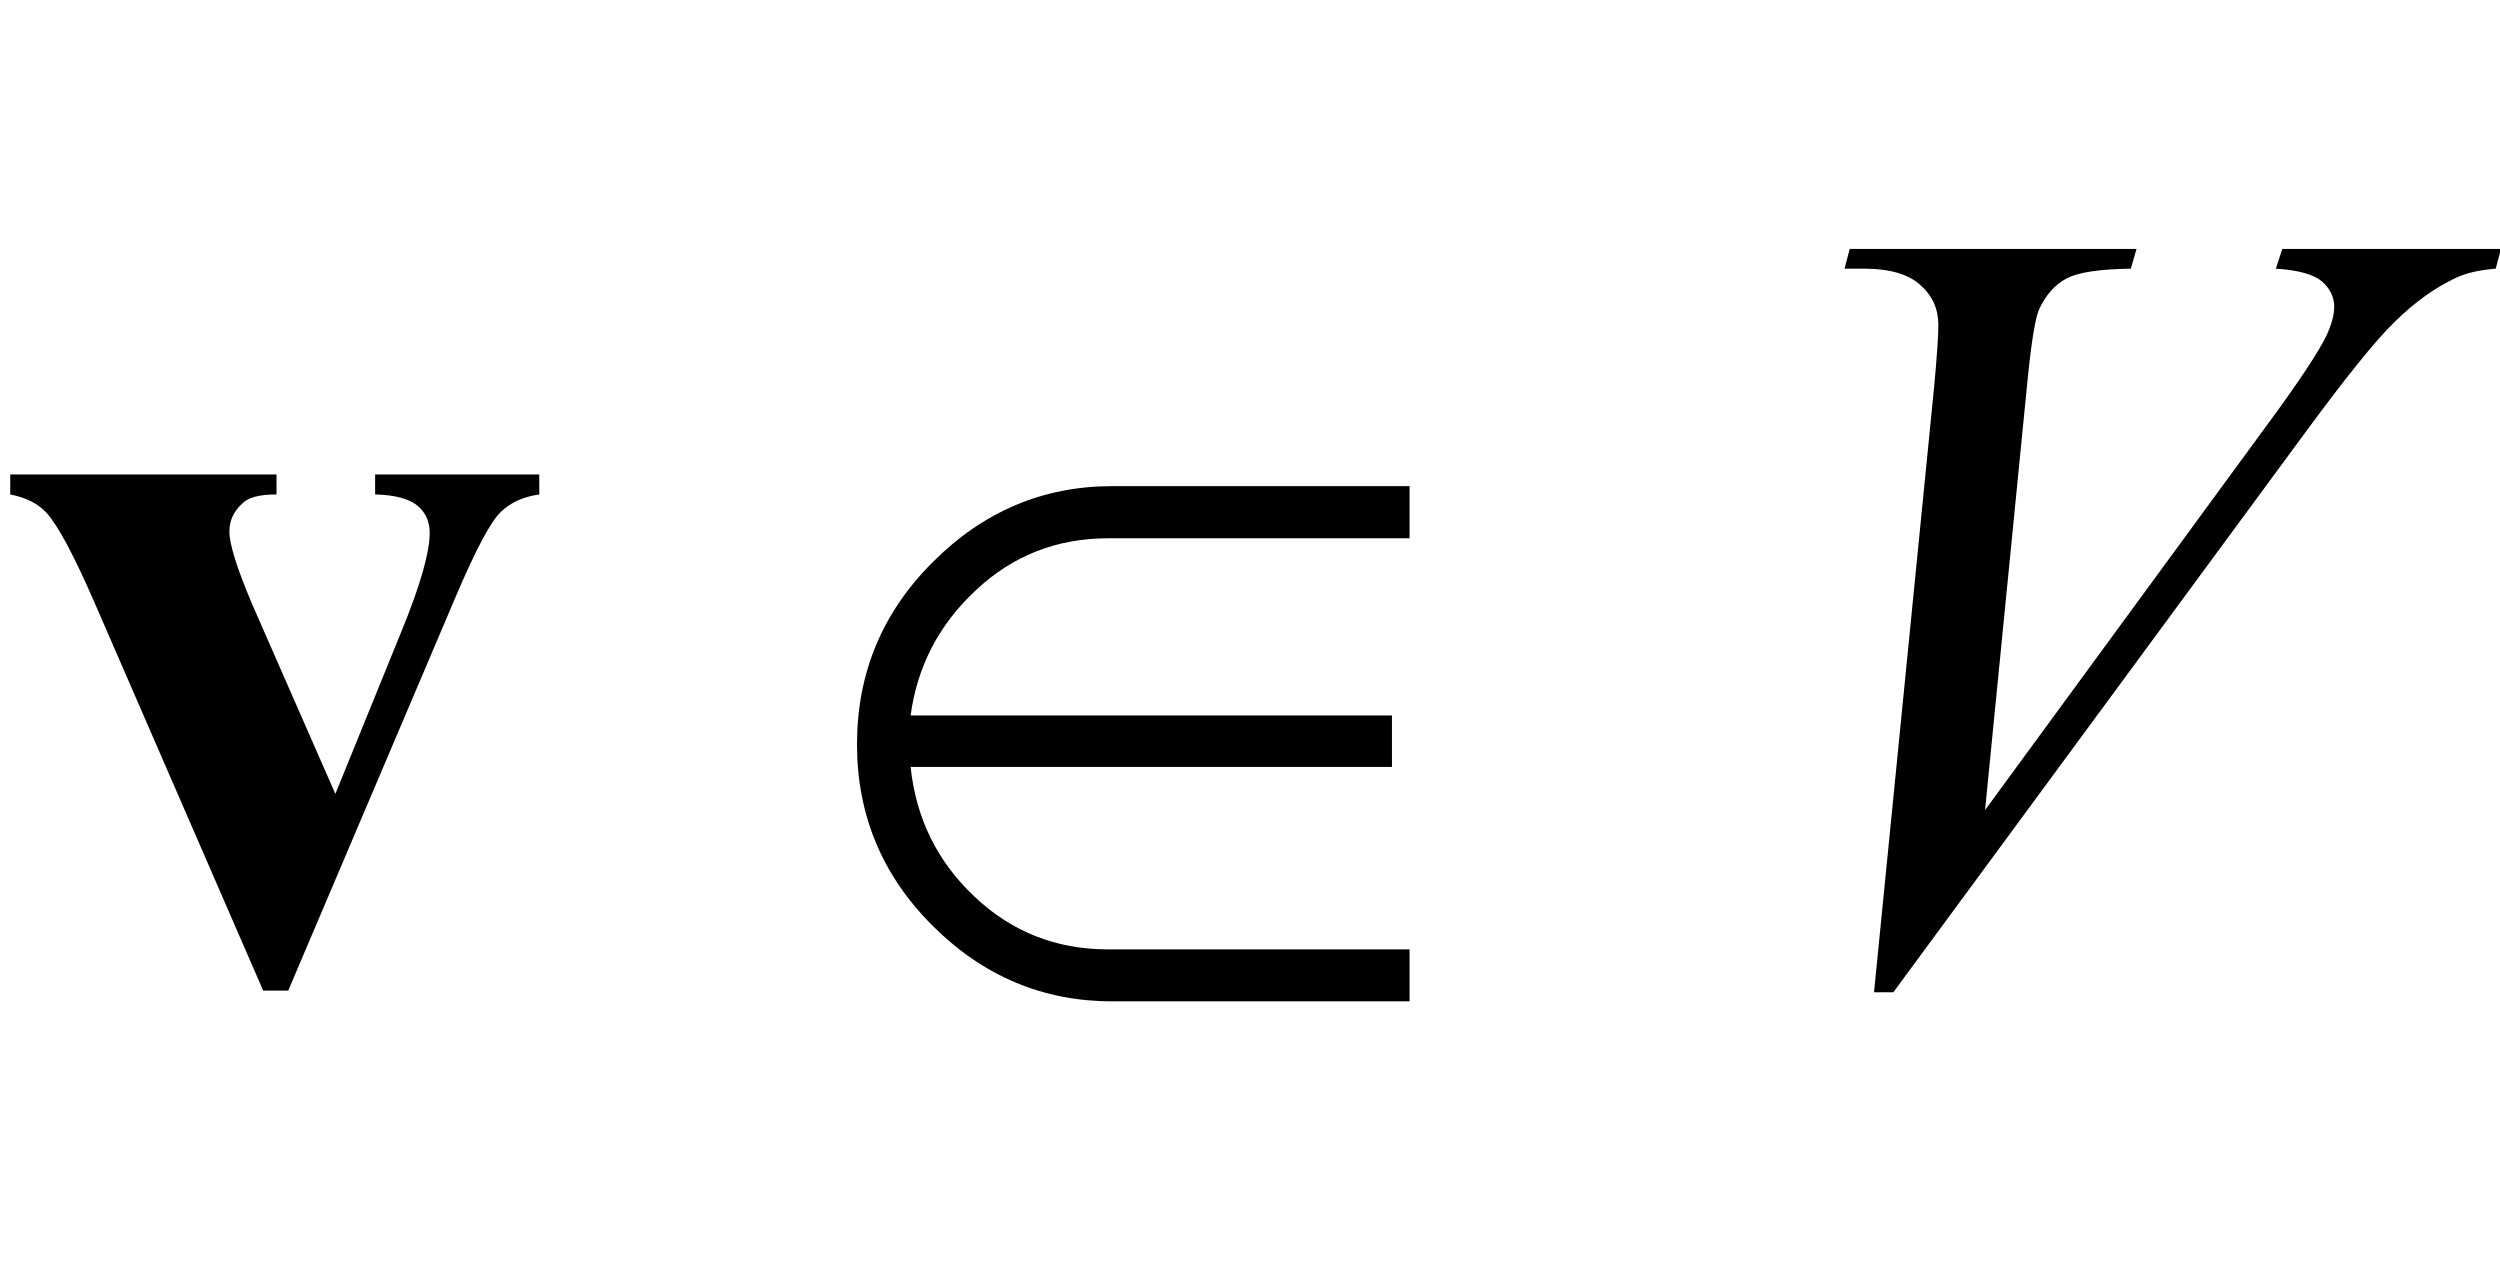
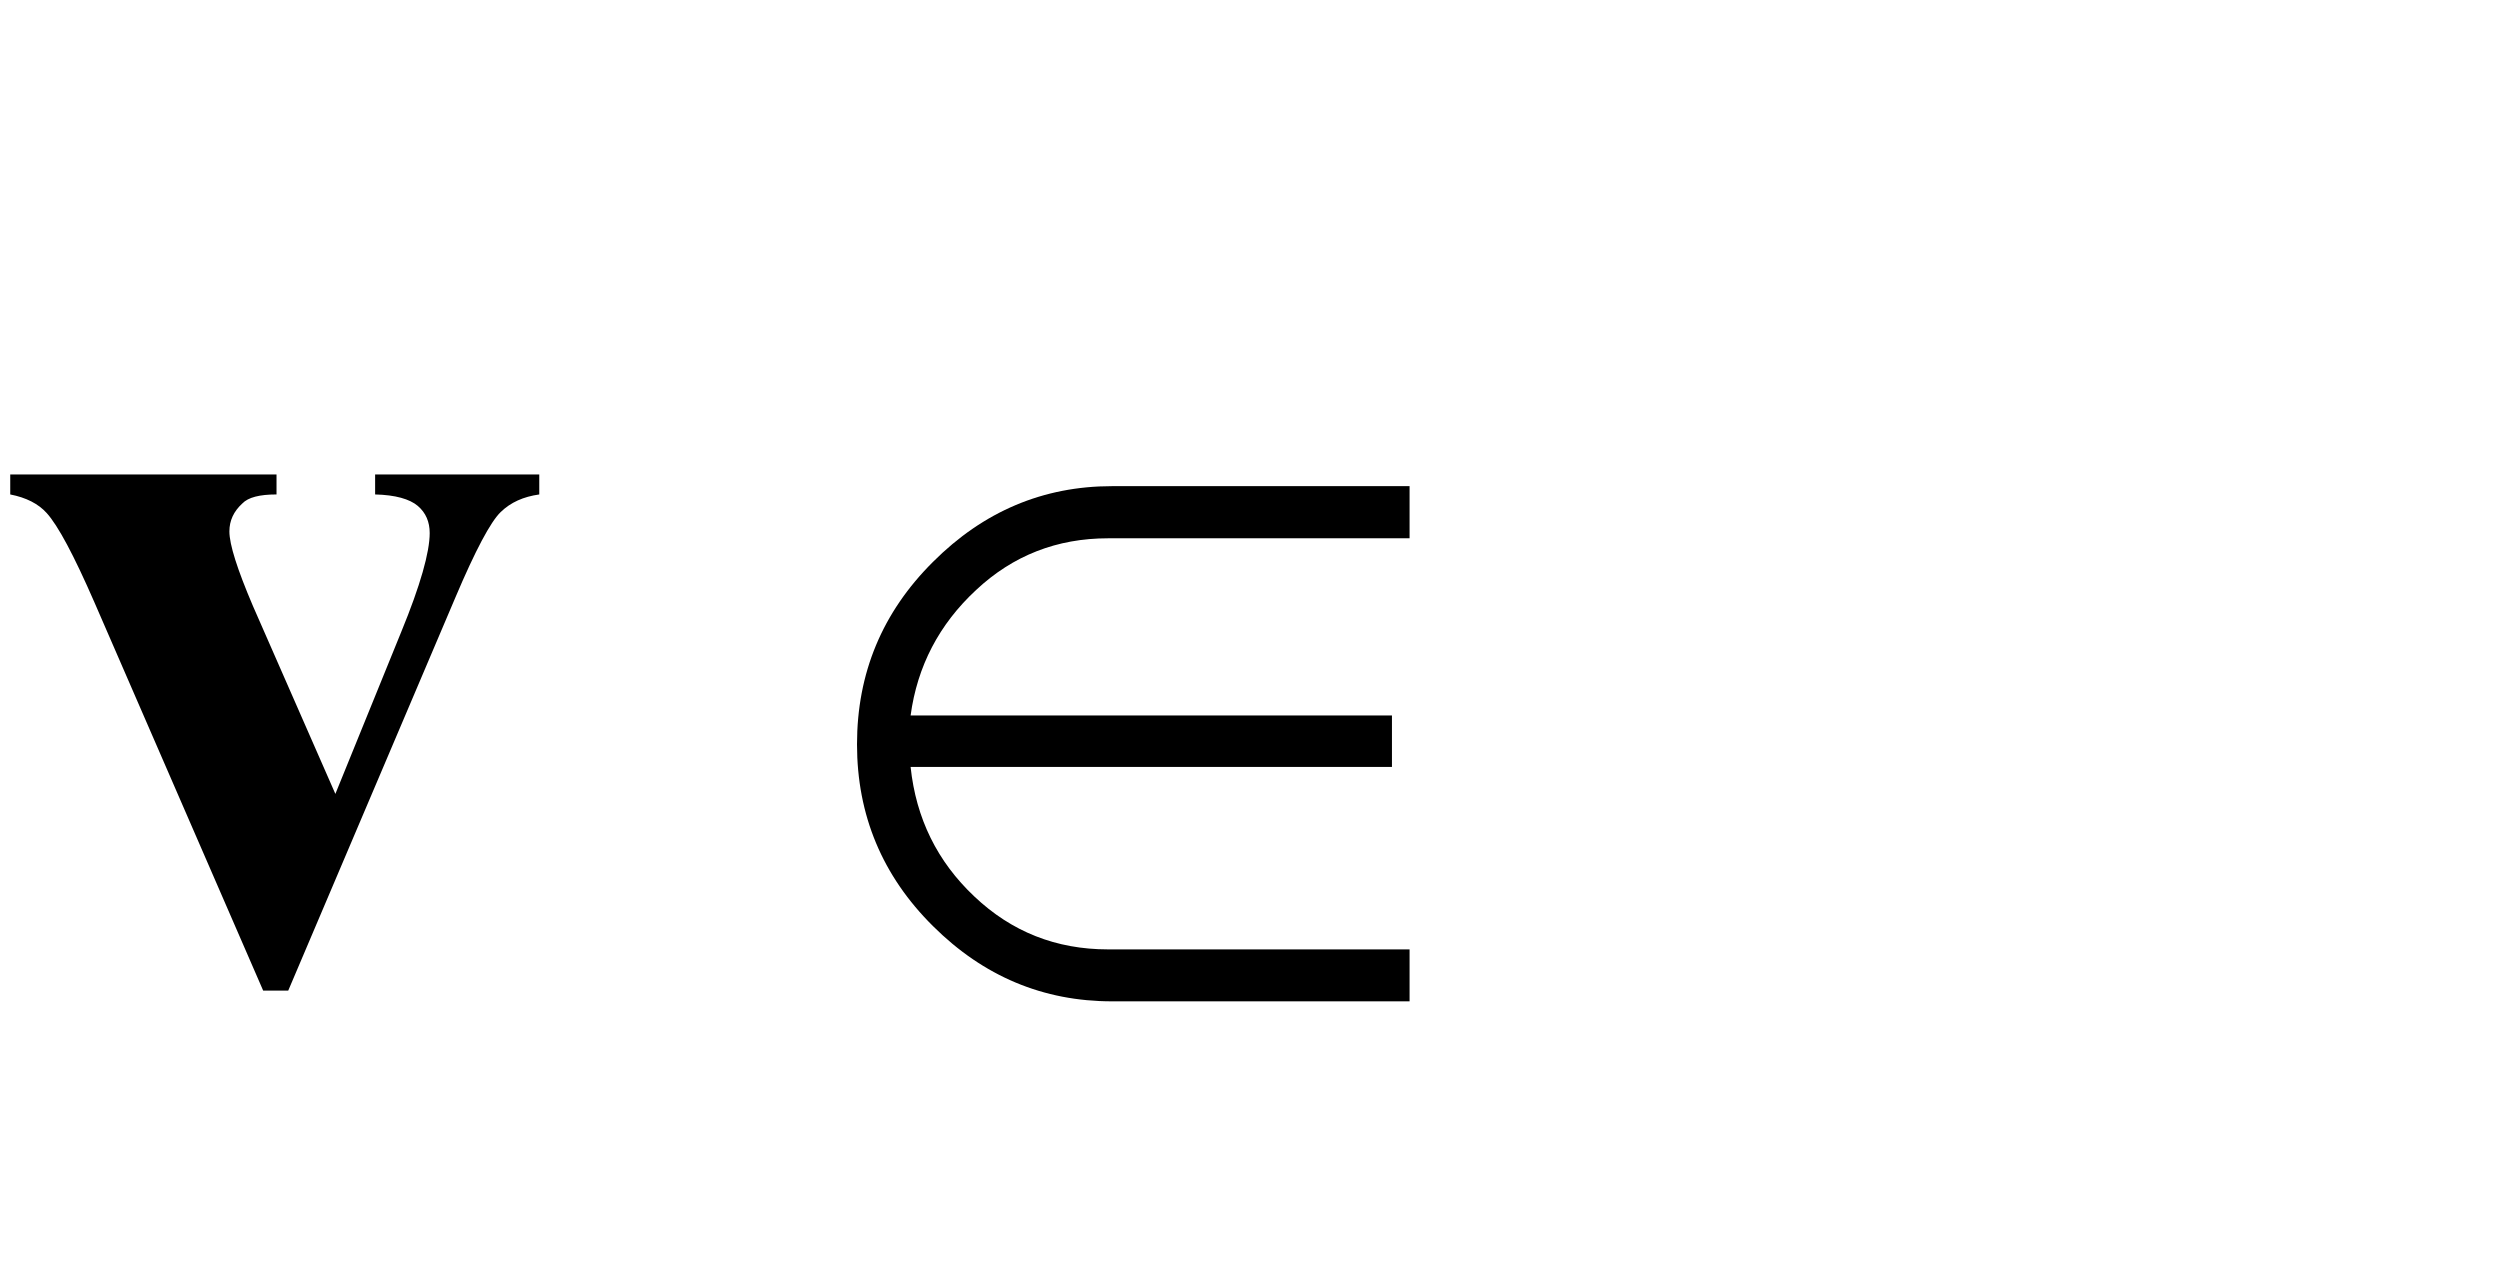
<svg xmlns="http://www.w3.org/2000/svg" xmlns:xlink="http://www.w3.org/1999/xlink" viewBox="0 0 41 21" version="1.1">
  <defs>
    <g>
      <symbol overflow="visible" id="glyph0-0">
        <path style="stroke:none;" d="M 2.496 0 L 2.496 -11.25 L 11.496 -11.25 L 11.496 0 Z M 2.777 -0.281 L 11.215 -0.281 L 11.215 -10.969 L 2.777 -10.969 Z M 2.777 -0.281 " />
      </symbol>
      <symbol overflow="visible" id="glyph0-1">
        <path style="stroke:none;" d="M 4.316 0.246 L 1.547 -6.125 C 1.211 -6.895 0.953 -7.379 0.766 -7.586 C 0.629 -7.738 0.43 -7.84 0.168 -7.891 L 0.168 -8.219 L 4.535 -8.219 L 4.535 -7.891 C 4.258 -7.891 4.07 -7.844 3.973 -7.742 C 3.832 -7.613 3.762 -7.461 3.762 -7.285 C 3.762 -7.07 3.891 -6.664 4.148 -6.062 L 5.5 -2.98 L 6.582 -5.641 C 6.895 -6.402 7.047 -6.945 7.047 -7.258 C 7.047 -7.441 6.984 -7.59 6.852 -7.703 C 6.719 -7.816 6.484 -7.883 6.152 -7.891 L 6.152 -8.219 L 8.844 -8.219 L 8.844 -7.891 C 8.586 -7.855 8.375 -7.762 8.211 -7.602 C 8.047 -7.445 7.797 -6.977 7.469 -6.203 L 4.727 0.246 Z M 4.316 0.246 " />
      </symbol>
      <symbol overflow="visible" id="glyph1-0">
        <path style="stroke:none;" d="M 1.062 0 L 1.062 -13.598 L 7.438 -13.598 L 7.438 0 Z M 2.125 -1.062 L 6.375 -1.062 L 6.375 -12.535 L 2.125 -12.535 Z M 2.125 -1.062 " />
      </symbol>
      <symbol overflow="visible" id="glyph1-1">
        <path style="stroke:none;" d="M 10.117 0.422 L 5.238 0.422 C 4.109 0.422 3.129 0.012 2.301 -0.812 C 1.469 -1.637 1.055 -2.633 1.055 -3.793 C 1.055 -4.961 1.469 -5.957 2.301 -6.785 C 3.129 -7.613 4.109 -8.027 5.238 -8.027 L 10.117 -8.027 L 10.117 -7.172 L 5.172 -7.172 C 4.336 -7.172 3.613 -6.891 3.008 -6.324 C 2.402 -5.762 2.043 -5.074 1.934 -4.266 L 9.828 -4.266 L 9.828 -3.422 L 1.934 -3.422 C 2.023 -2.578 2.371 -1.871 2.98 -1.297 C 3.59 -0.719 4.32 -0.43 5.172 -0.43 L 10.117 -0.43 Z M 10.117 0.422 " />
      </symbol>
      <symbol overflow="visible" id="glyph2-0">
        <path style="stroke:none;" d="M 2.496 0 L 2.496 -11.25 L 11.496 -11.25 L 11.496 0 Z M 2.777 -0.281 L 11.215 -0.281 L 11.215 -10.969 L 2.777 -10.969 Z M 2.777 -0.281 " />
      </symbol>
      <symbol overflow="visible" id="glyph2-1">
-         <path style="stroke:none;" d="M 2.734 0.273 L 3.719 -9.648 C 3.766 -10.152 3.789 -10.492 3.789 -10.672 C 3.789 -10.934 3.691 -11.152 3.492 -11.328 C 3.297 -11.504 2.988 -11.594 2.566 -11.594 L 2.25 -11.594 L 2.336 -11.918 L 7.039 -11.918 L 6.945 -11.594 C 6.434 -11.586 6.082 -11.535 5.895 -11.434 C 5.703 -11.336 5.551 -11.164 5.441 -10.926 C 5.383 -10.797 5.32 -10.43 5.258 -9.828 L 4.555 -2.715 L 9.203 -9.062 C 9.707 -9.746 10.023 -10.227 10.152 -10.492 C 10.238 -10.676 10.281 -10.836 10.281 -10.969 C 10.281 -11.125 10.215 -11.266 10.082 -11.383 C 9.945 -11.5 9.695 -11.57 9.324 -11.594 L 9.43 -11.918 L 13.016 -11.918 L 12.93 -11.594 C 12.641 -11.57 12.414 -11.516 12.242 -11.426 C 11.922 -11.273 11.602 -11.043 11.281 -10.73 C 10.961 -10.422 10.457 -9.793 9.766 -8.852 L 3.051 0.273 Z M 2.734 0.273 " />
-       </symbol>
+         </symbol>
    </g>
  </defs>
  <g id="surface1027694">
    <g style="fill:rgb(0%,0%,0%);fill-opacity:1;">
      <use xlink:href="#glyph0-1" x="0" y="16" />
    </g>
    <g style="fill:rgb(0%,0%,0%);fill-opacity:1;">
      <use xlink:href="#glyph1-1" x="13" y="16" />
    </g>
    <g style="fill:rgb(0%,0%,0%);fill-opacity:1;">
      <use xlink:href="#glyph2-1" x="28" y="16" />
    </g>
  </g>
</svg>